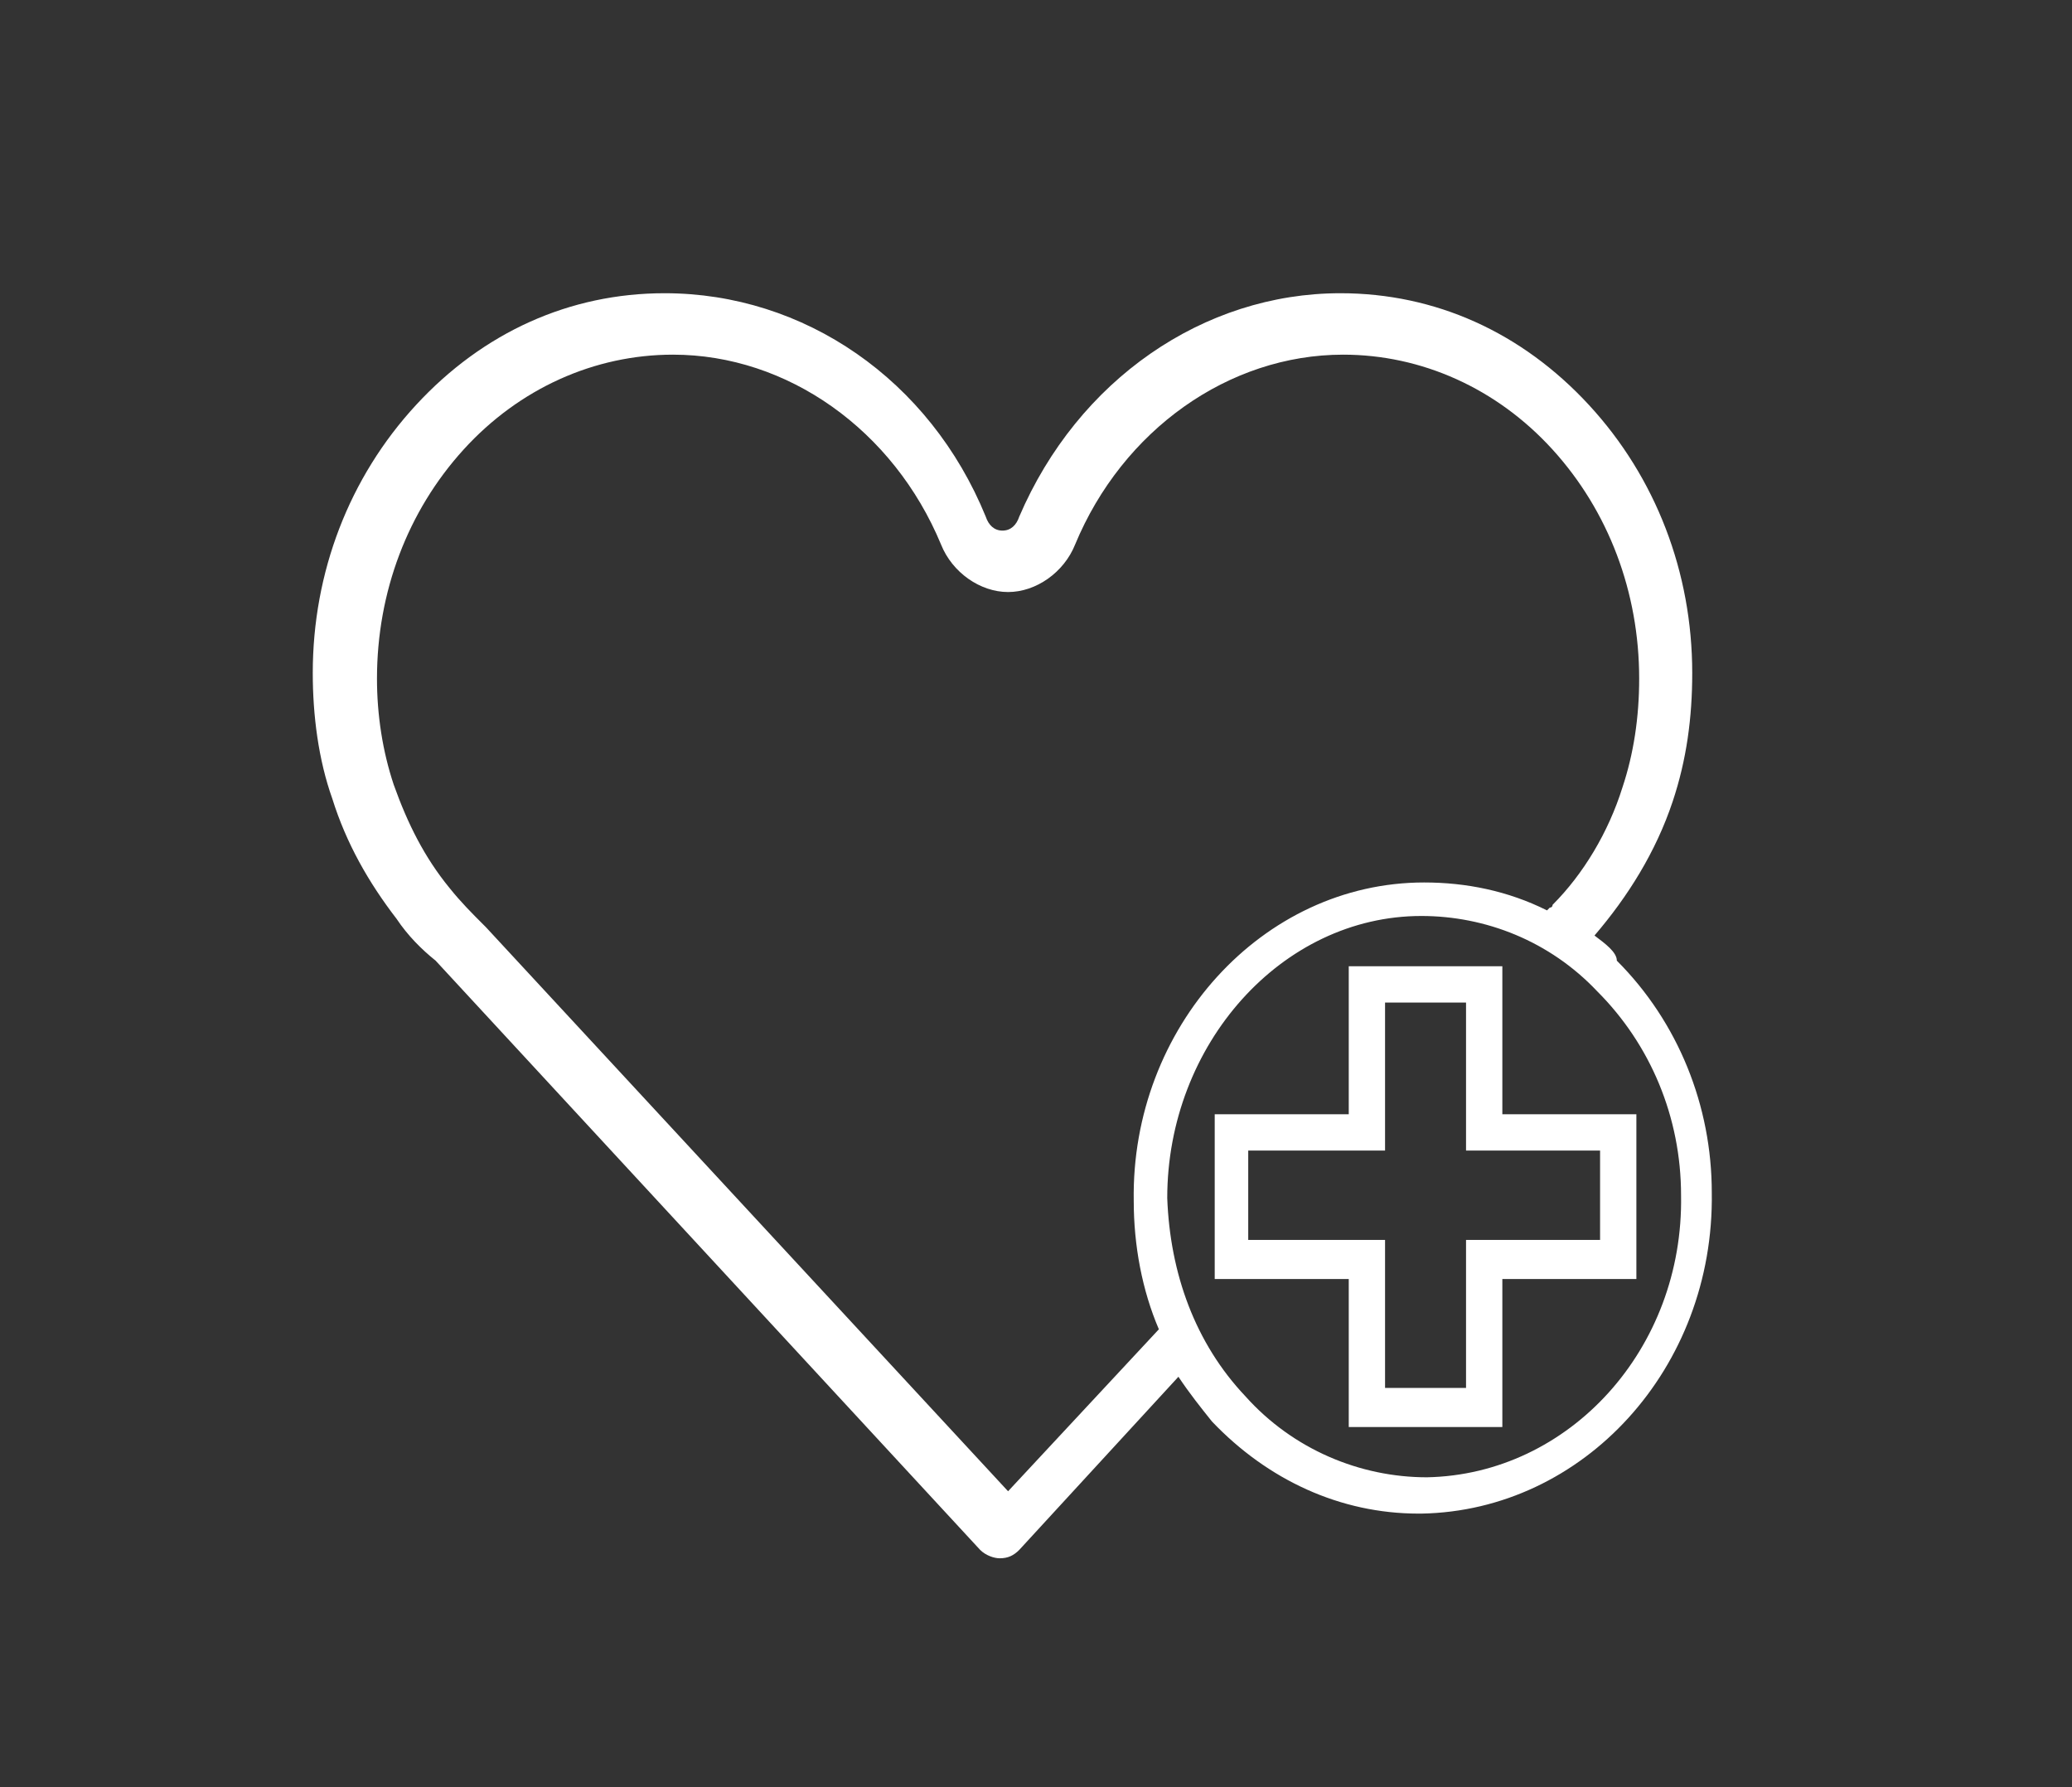
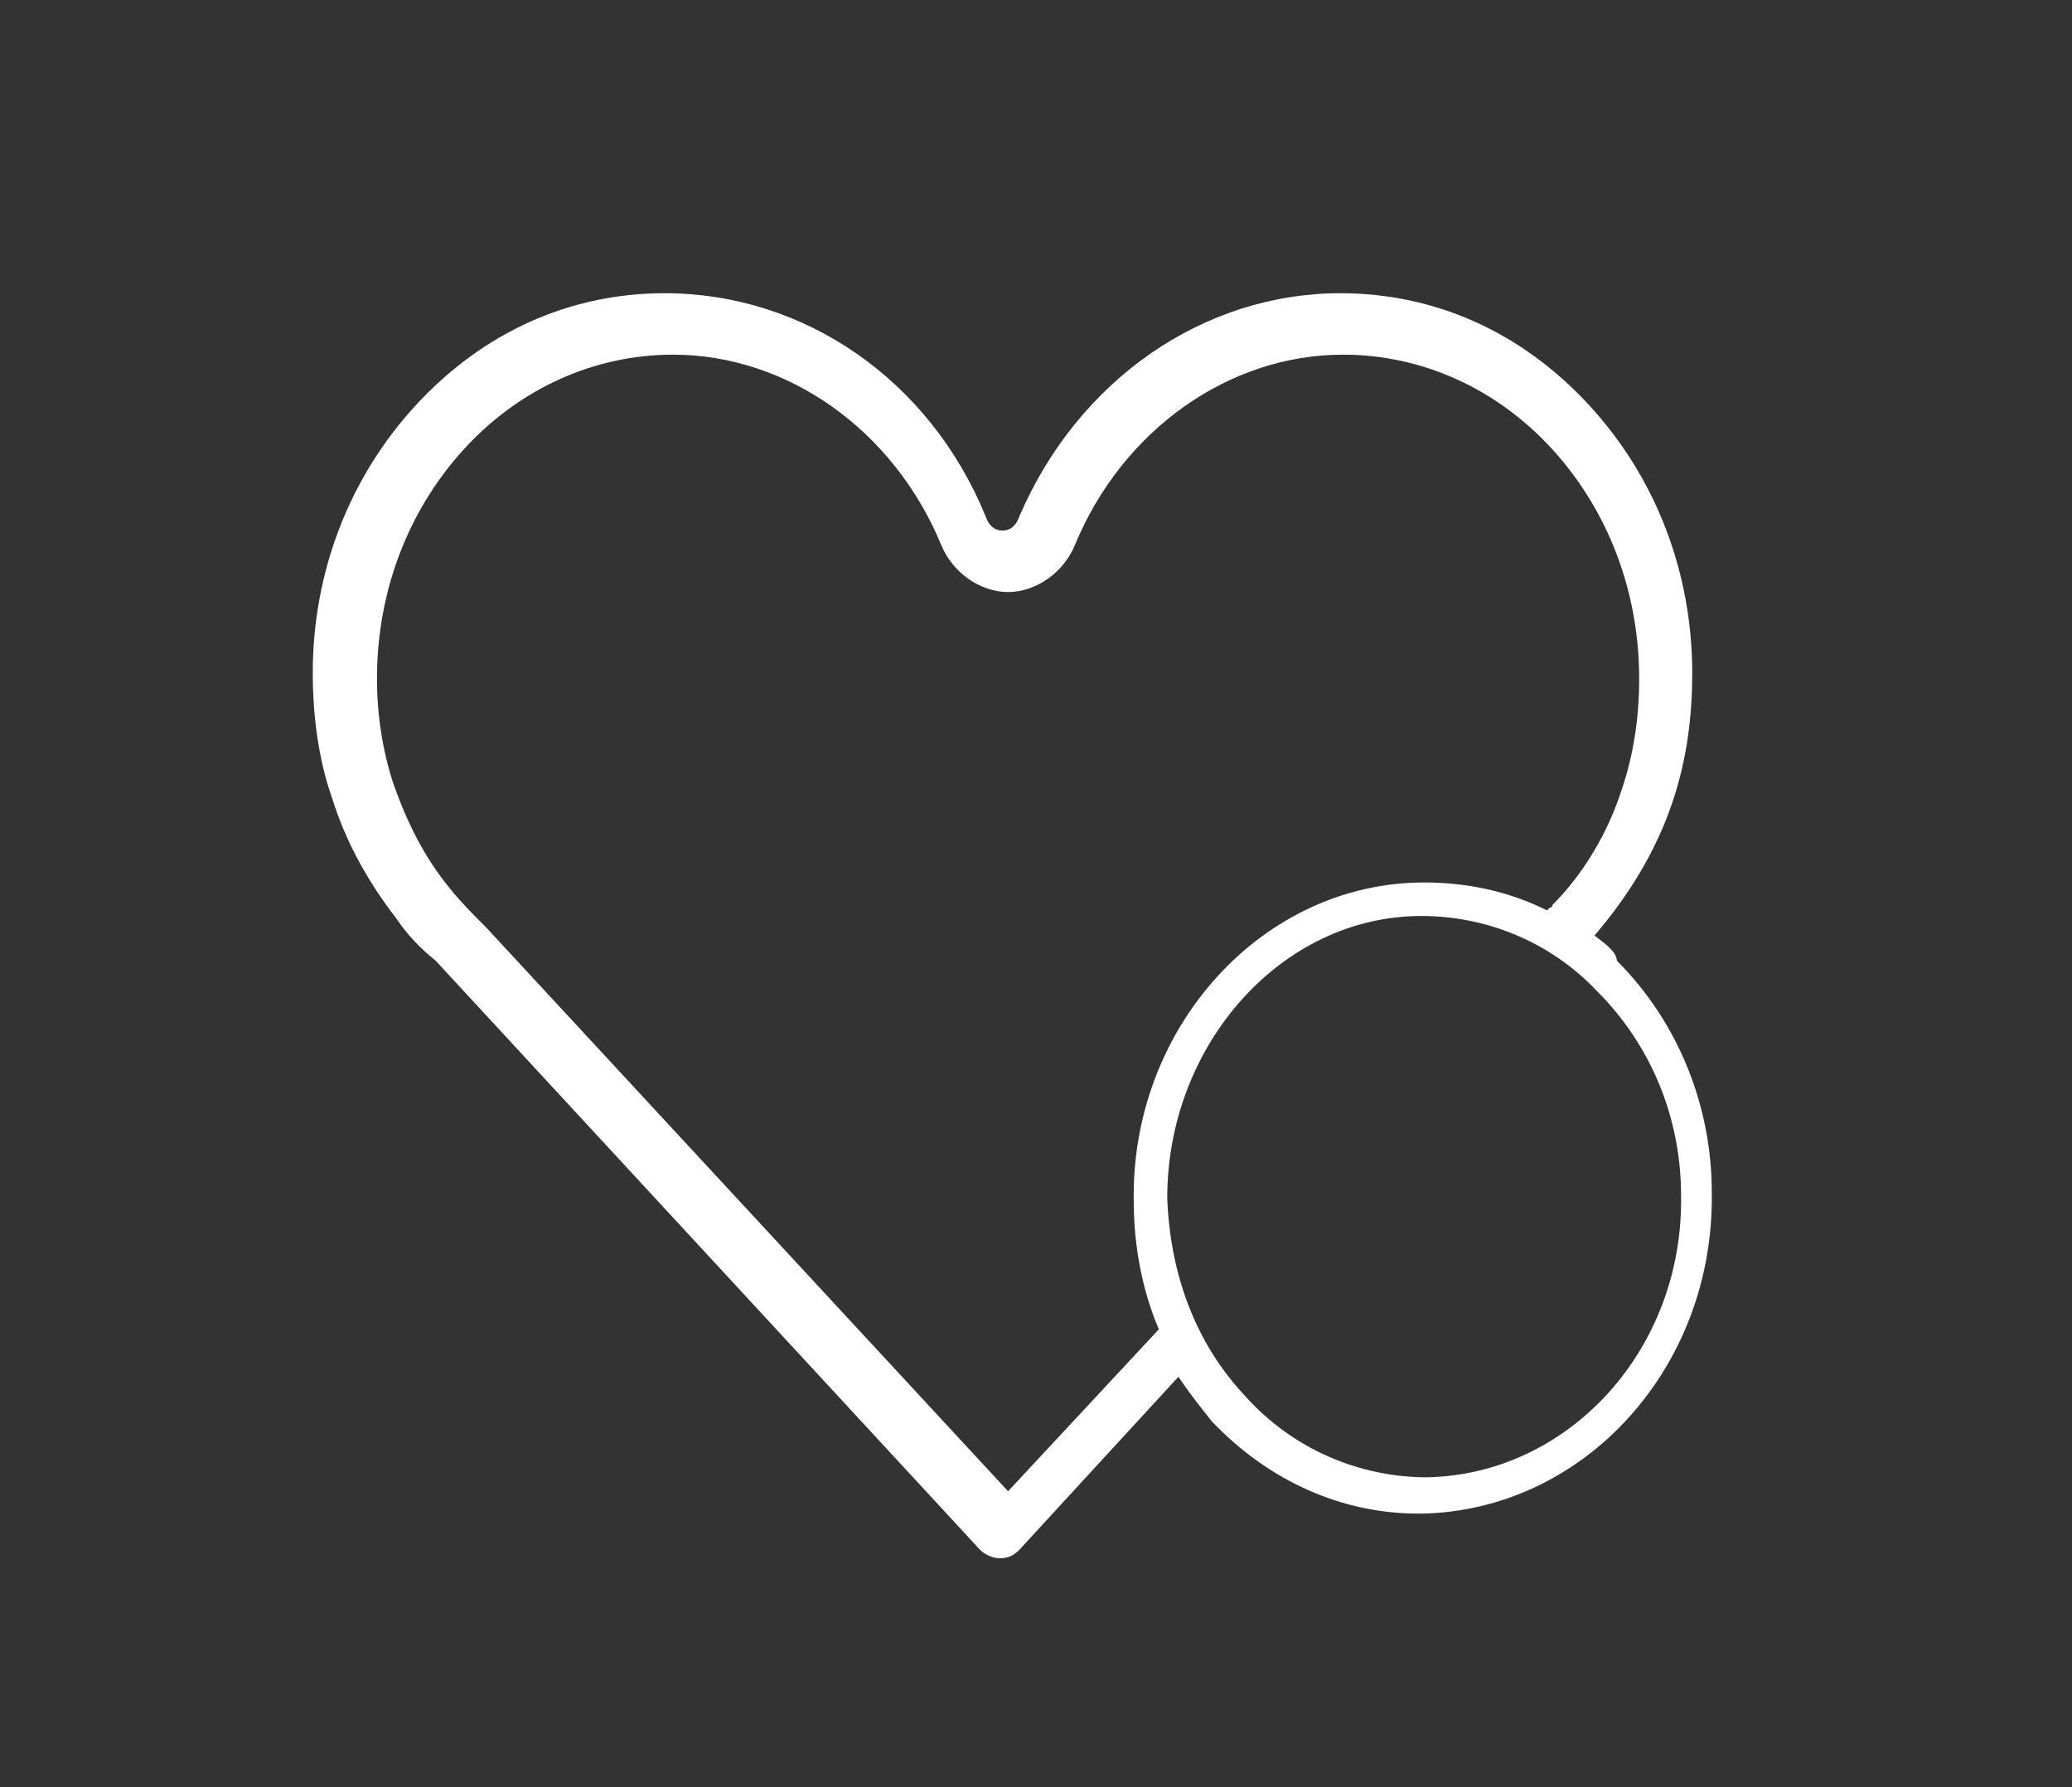
<svg xmlns="http://www.w3.org/2000/svg" version="1.1" id="Layer_1" x="0px" y="0px" viewBox="0 0 74.2 64" style="enable-background:new 0 0 74.2 64;" xml:space="preserve">
  <rect x="0" y="0" width="74.2" height="64" fill="#333333" stroke="none" />
  <style type="text/css">
	.st0{fill:#FFFFFF;}
</style>
  <g>
    <g>
      <g id="XMLID_9_">
        <path id="XMLID_13_" class="st0" d="M57.1,33.5c1.2-1.4,2.2-3,2.8-4.8c0.5-1.5,0.7-3,0.7-4.6c0-3.6-1.3-7-3.7-9.6s-5.5-4-8.9-4     c-4.9,0-9.4,3.1-11.5,8l0,0c-0.1,0.3-0.3,0.5-0.6,0.5s-0.5-0.2-0.6-0.5c-2-4.9-6.5-8-11.5-8c-3.4,0-6.5,1.4-8.9,4s-3.7,6-3.7,9.6     c0,1.5,0.2,3.1,0.7,4.5c0.5,1.6,1.3,3,2.3,4.3c0.4,0.6,0.9,1.1,1.4,1.5l19.5,21.1c0.2,0.2,0.5,0.3,0.7,0.3c0.3,0,0.5-0.1,0.7-0.3     l5.7-6.2c0.4,0.6,0.8,1.1,1.2,1.6c2,2.1,4.6,3.3,7.4,3.3c0,0,0,0,0.1,0c5.8-0.1,10.5-5.2,10.4-11.5c0-3.1-1.2-6.1-3.4-8.3     C57.9,34.1,57.5,33.8,57.1,33.5z M36.1,53.4L17.4,33.2l0,0l-0.1-0.1c-0.4-0.4-0.8-0.8-1.2-1.3c-0.9-1.1-1.5-2.3-2-3.7     c-0.4-1.2-0.6-2.5-0.6-3.8c0-3.1,1.1-6,3.1-8.2s4.7-3.4,7.5-3.4c4.1,0,7.9,2.7,9.6,6.8c0.4,1,1.4,1.7,2.4,1.7s2-0.7,2.4-1.7     c1.7-4.1,5.5-6.8,9.6-6.8c2.8,0,5.5,1.2,7.5,3.4s3.1,5.1,3.1,8.2c0,1.4-0.2,2.7-0.6,3.9c-0.5,1.6-1.4,3.1-2.5,4.2l0,0     c0,0,0,0.1-0.1,0.1l-0.1,0.1c-1.4-0.7-2.9-1-4.4-1c-5.8,0-10.5,5.2-10.4,11.4l0,0c0,1.6,0.3,3.2,0.9,4.6L36.1,53.4z M51.1,52.9     c-2.4,0-4.8-1-6.5-2.9c-1.8-1.9-2.7-4.4-2.8-7.1c0-5.5,4.1-10.1,9.1-10.1c2.3,0,4.6,0.9,6.3,2.7c1.9,1.9,3,4.5,3,7.3     C60.3,48.3,56.2,52.8,51.1,52.9z" />
-         <path id="XMLID_10_" class="st0" d="M53.8,34.6h-5.5v5.3h-4.8v5.9h4.8v5.3h5.5v-5.3h4.8v-5.9h-4.8V34.6z M55.3,41.2h2v3.2h-2     h-2.8v5.3h-2.9v-5.3h-2.5h-2.4v-3.2h2.4h2.5v-5.3h2.9v5.3H55.3z" />
      </g>
    </g>
  </g>
  <g>
    <g>
      <g>
        <g>
          <g>
-             <path class="st0" d="M298.3-41.2H254c-1.5,0-2.7-1.2-2.7-2.7v-32.6c0-1.5,1.2-2.7,2.7-2.7h44.3c1.5,0,2.7,1.2,2.7,2.7v5.5       c0,0.4-0.3,0.8-0.7,0.9c-2.5,0.9-4.2,3.2-4.2,5.9c0,2.7,1.7,5.1,4.2,5.9c0.4,0.1,0.7,0.5,0.7,0.9v13.5       C301-42.4,299.8-41.2,298.3-41.2z M253.9-77.3c-0.4,0-0.8,0.3-0.8,0.8v32.6c0,0.4,0.3,0.8,0.8,0.8h44.3c0.4,0,0.8-0.3,0.8-0.8       v-12.8c-3-1.3-4.9-4.2-4.9-7.5c0-3.3,1.9-6.2,4.9-7.5v-4.8c0-0.4-0.3-0.8-0.8-0.8H253.9L253.9-77.3z" />
-           </g>
+             </g>
          <g>
            <path class="st0" d="M281.9-35.3L281.9-35.3h-11.6c-0.3,0-0.5-0.1-0.7-0.3c-0.2-0.2-0.3-0.5-0.2-0.8l0.9-5.9       c0.1-0.5,0.5-0.8,1-0.8h9.7c0.5,0,0.9,0.3,1,0.8l0.9,5.8c0,0.1,0,0.1,0,0.2C282.9-35.7,282.4-35.3,281.9-35.3z M271.4-37.2h9.4       l-0.6-4h-8.1L271.4-37.2z" />
          </g>
          <g>
            <path class="st0" d="M285.7-32.2h-19.1c-0.5,0-1-0.4-1-1v-3c0-0.5,0.4-1,1-1h19.1c0.5,0,1,0.4,1,1v3       C286.6-32.7,286.2-32.2,285.7-32.2z M267.5-34.2h17.2v-1.1h-17.2V-34.2z" />
          </g>
          <g>
            <path class="st0" d="M300-48.6h-47.8c-0.5,0-1-0.4-1-1s0.4-1,1-1H300c0.5,0,1,0.4,1,1S300.5-48.6,300-48.6z" />
          </g>
          <g>
-             <path class="st0" d="M276.1-43.2c-1.5,0-2.7-1.2-2.7-2.7s1.2-2.7,2.7-2.7s2.7,1.2,2.7,2.7S277.6-43.2,276.1-43.2z M276.1-46.6       c-0.4,0-0.8,0.3-0.8,0.8s0.3,0.8,0.8,0.8c0.4,0,0.8-0.3,0.8-0.8S276.5-46.6,276.1-46.6z" />
+             <path class="st0" d="M276.1-43.2c-1.5,0-2.7-1.2-2.7-2.7s1.2-2.7,2.7-2.7s2.7,1.2,2.7,2.7S277.6-43.2,276.1-43.2z M276.1-46.6       c-0.4,0-0.8,0.3-0.8,0.8s0.3,0.8,0.8,0.8c0.4,0,0.8-0.3,0.8-0.8S276.5-46.6,276.1-46.6" />
          </g>
          <g>
            <path class="st0" d="M276.1-55.4c-0.2,0-0.5-0.1-0.7-0.3c-3.8-3.8-7.8-7.8-7.8-12c0-2.6,2.1-4.7,4.7-4.7c1.8,0,3,0.8,3.8,1.9       c0.8-1.1,1.9-1.9,3.8-1.9c2.6,0,4.7,2.1,4.7,4.7c0,4.2-4,8.1-7.8,11.9l0,0C276.6-55.5,276.3-55.4,276.1-55.4z M272.3-70.5       c-1.5,0-2.8,1.3-2.8,2.8c0,3.1,3.2,6.6,6.6,9.9c3.3-3.3,6.6-6.8,6.6-9.9c0-1.5-1.3-2.8-2.8-2.8c-1.3,0-2,0.5-2.9,2.3       c-0.2,0.3-0.5,0.5-0.9,0.5l0,0c-0.4,0-0.7-0.2-0.9-0.5C274.4-69.9,273.7-70.5,272.3-70.5z" />
          </g>
          <g>
            <path class="st0" d="M302.3-56c-4.5,0-8.2-3.7-8.2-8.2s3.7-8.2,8.2-8.2s8.2,3.7,8.2,8.2C310.5-59.7,306.9-56,302.3-56z        M302.3-70.5c-3.5,0-6.3,2.8-6.3,6.3c0,3.4,2.8,6.3,6.3,6.3s6.2-2.8,6.2-6.3C308.6-67.7,305.8-70.5,302.3-70.5z" />
          </g>
          <g>
-             <path class="st0" d="M306-63.3h-7.3c-0.5,0-1-0.4-1-1c0-0.6,0.4-1,1-1h7.3c0.5,0,1,0.4,1,1C306.9-63.7,306.5-63.3,306-63.3z" />
-           </g>
+             </g>
          <g>
            <path class="st0" d="M302.3-59.6c-0.5,0-1-0.4-1-1v-7.3c0-0.5,0.4-1,1-1s1,0.4,1,1v7.3C303.3-60.1,302.9-59.6,302.3-59.6z" />
          </g>
        </g>
      </g>
    </g>
  </g>
</svg>